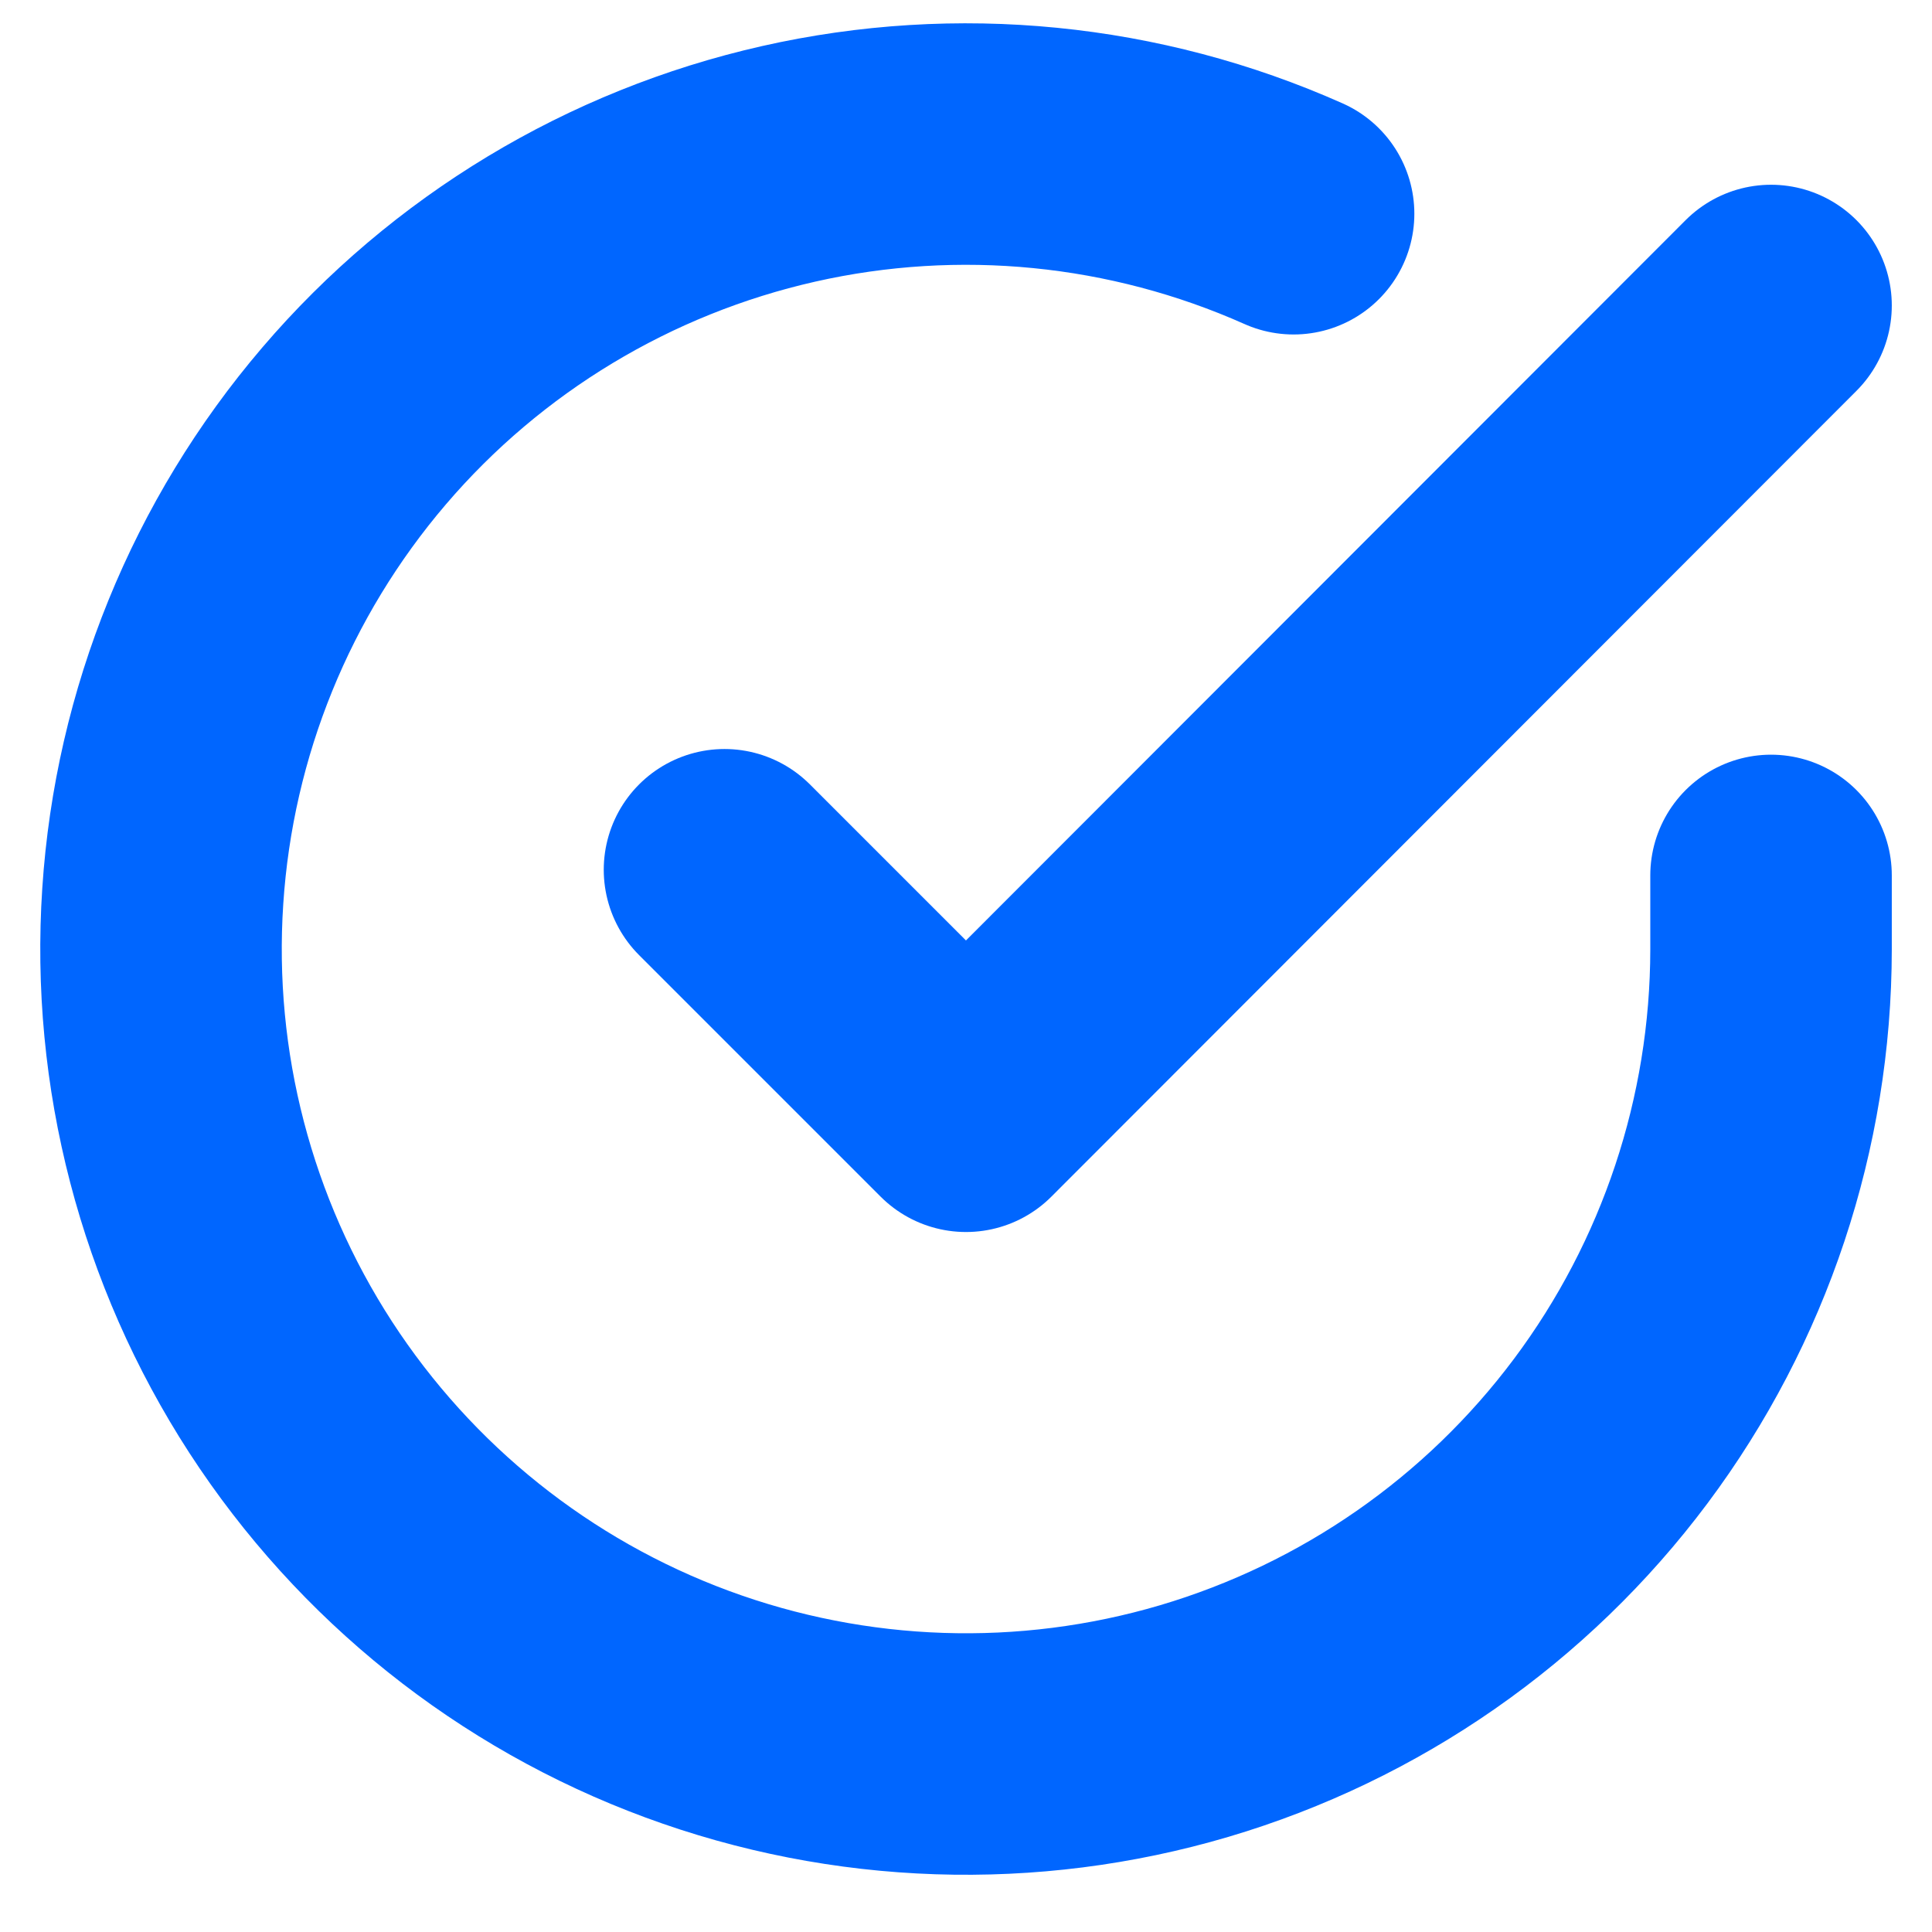
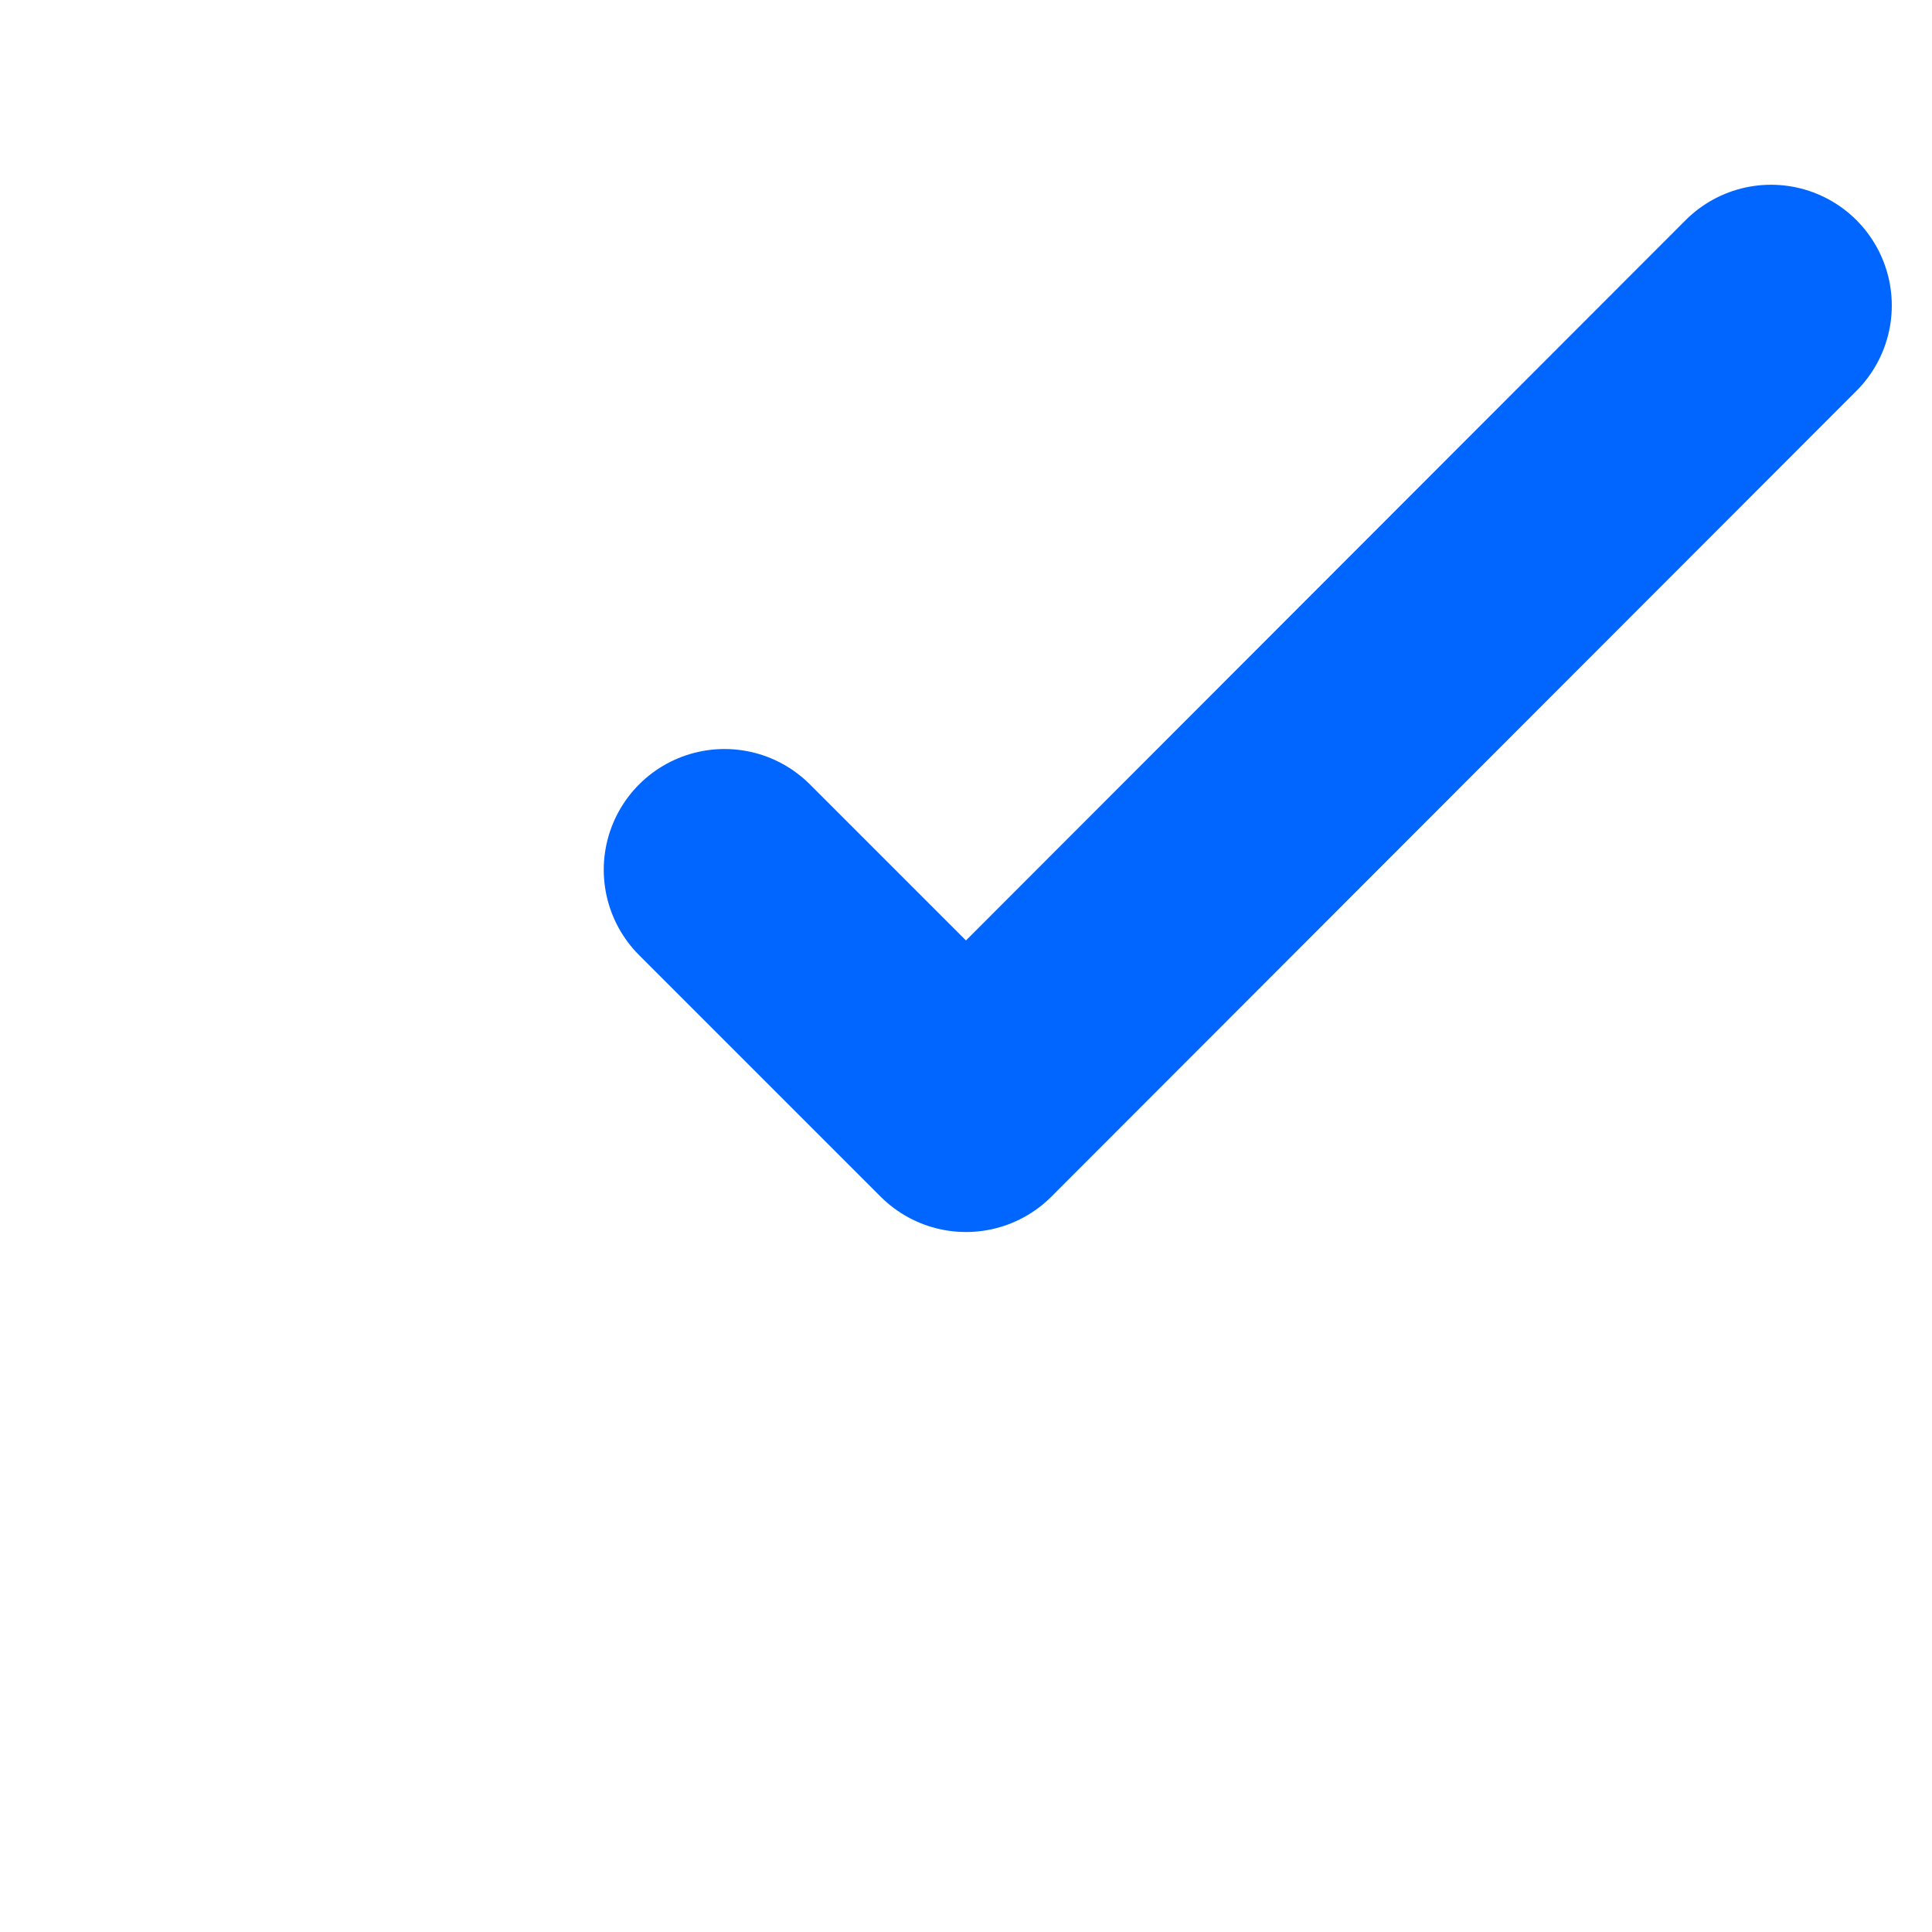
<svg xmlns="http://www.w3.org/2000/svg" width="16" height="16" viewBox="0 0 16 16" fill="none">
-   <path d="M14.667 7.25V7.863C14.666 9.301 14.2 10.7 13.34 11.851C12.479 13.003 11.269 13.845 9.89 14.253C8.512 14.66 7.038 14.611 5.69 14.113C4.341 13.615 3.19 12.694 2.407 11.488C1.625 10.282 1.253 8.855 1.348 7.421C1.442 5.986 1.998 4.621 2.932 3.528C3.866 2.435 5.129 1.674 6.531 1.357C7.933 1.04 9.4 1.185 10.713 1.77" stroke="#0066FF" stroke-width="2" stroke-linecap="round" stroke-linejoin="round" />
  <path d="M14.667 2.53L8 9.203L6 7.203" stroke="#0066FF" stroke-width="2" stroke-linecap="round" stroke-linejoin="round" />
</svg>